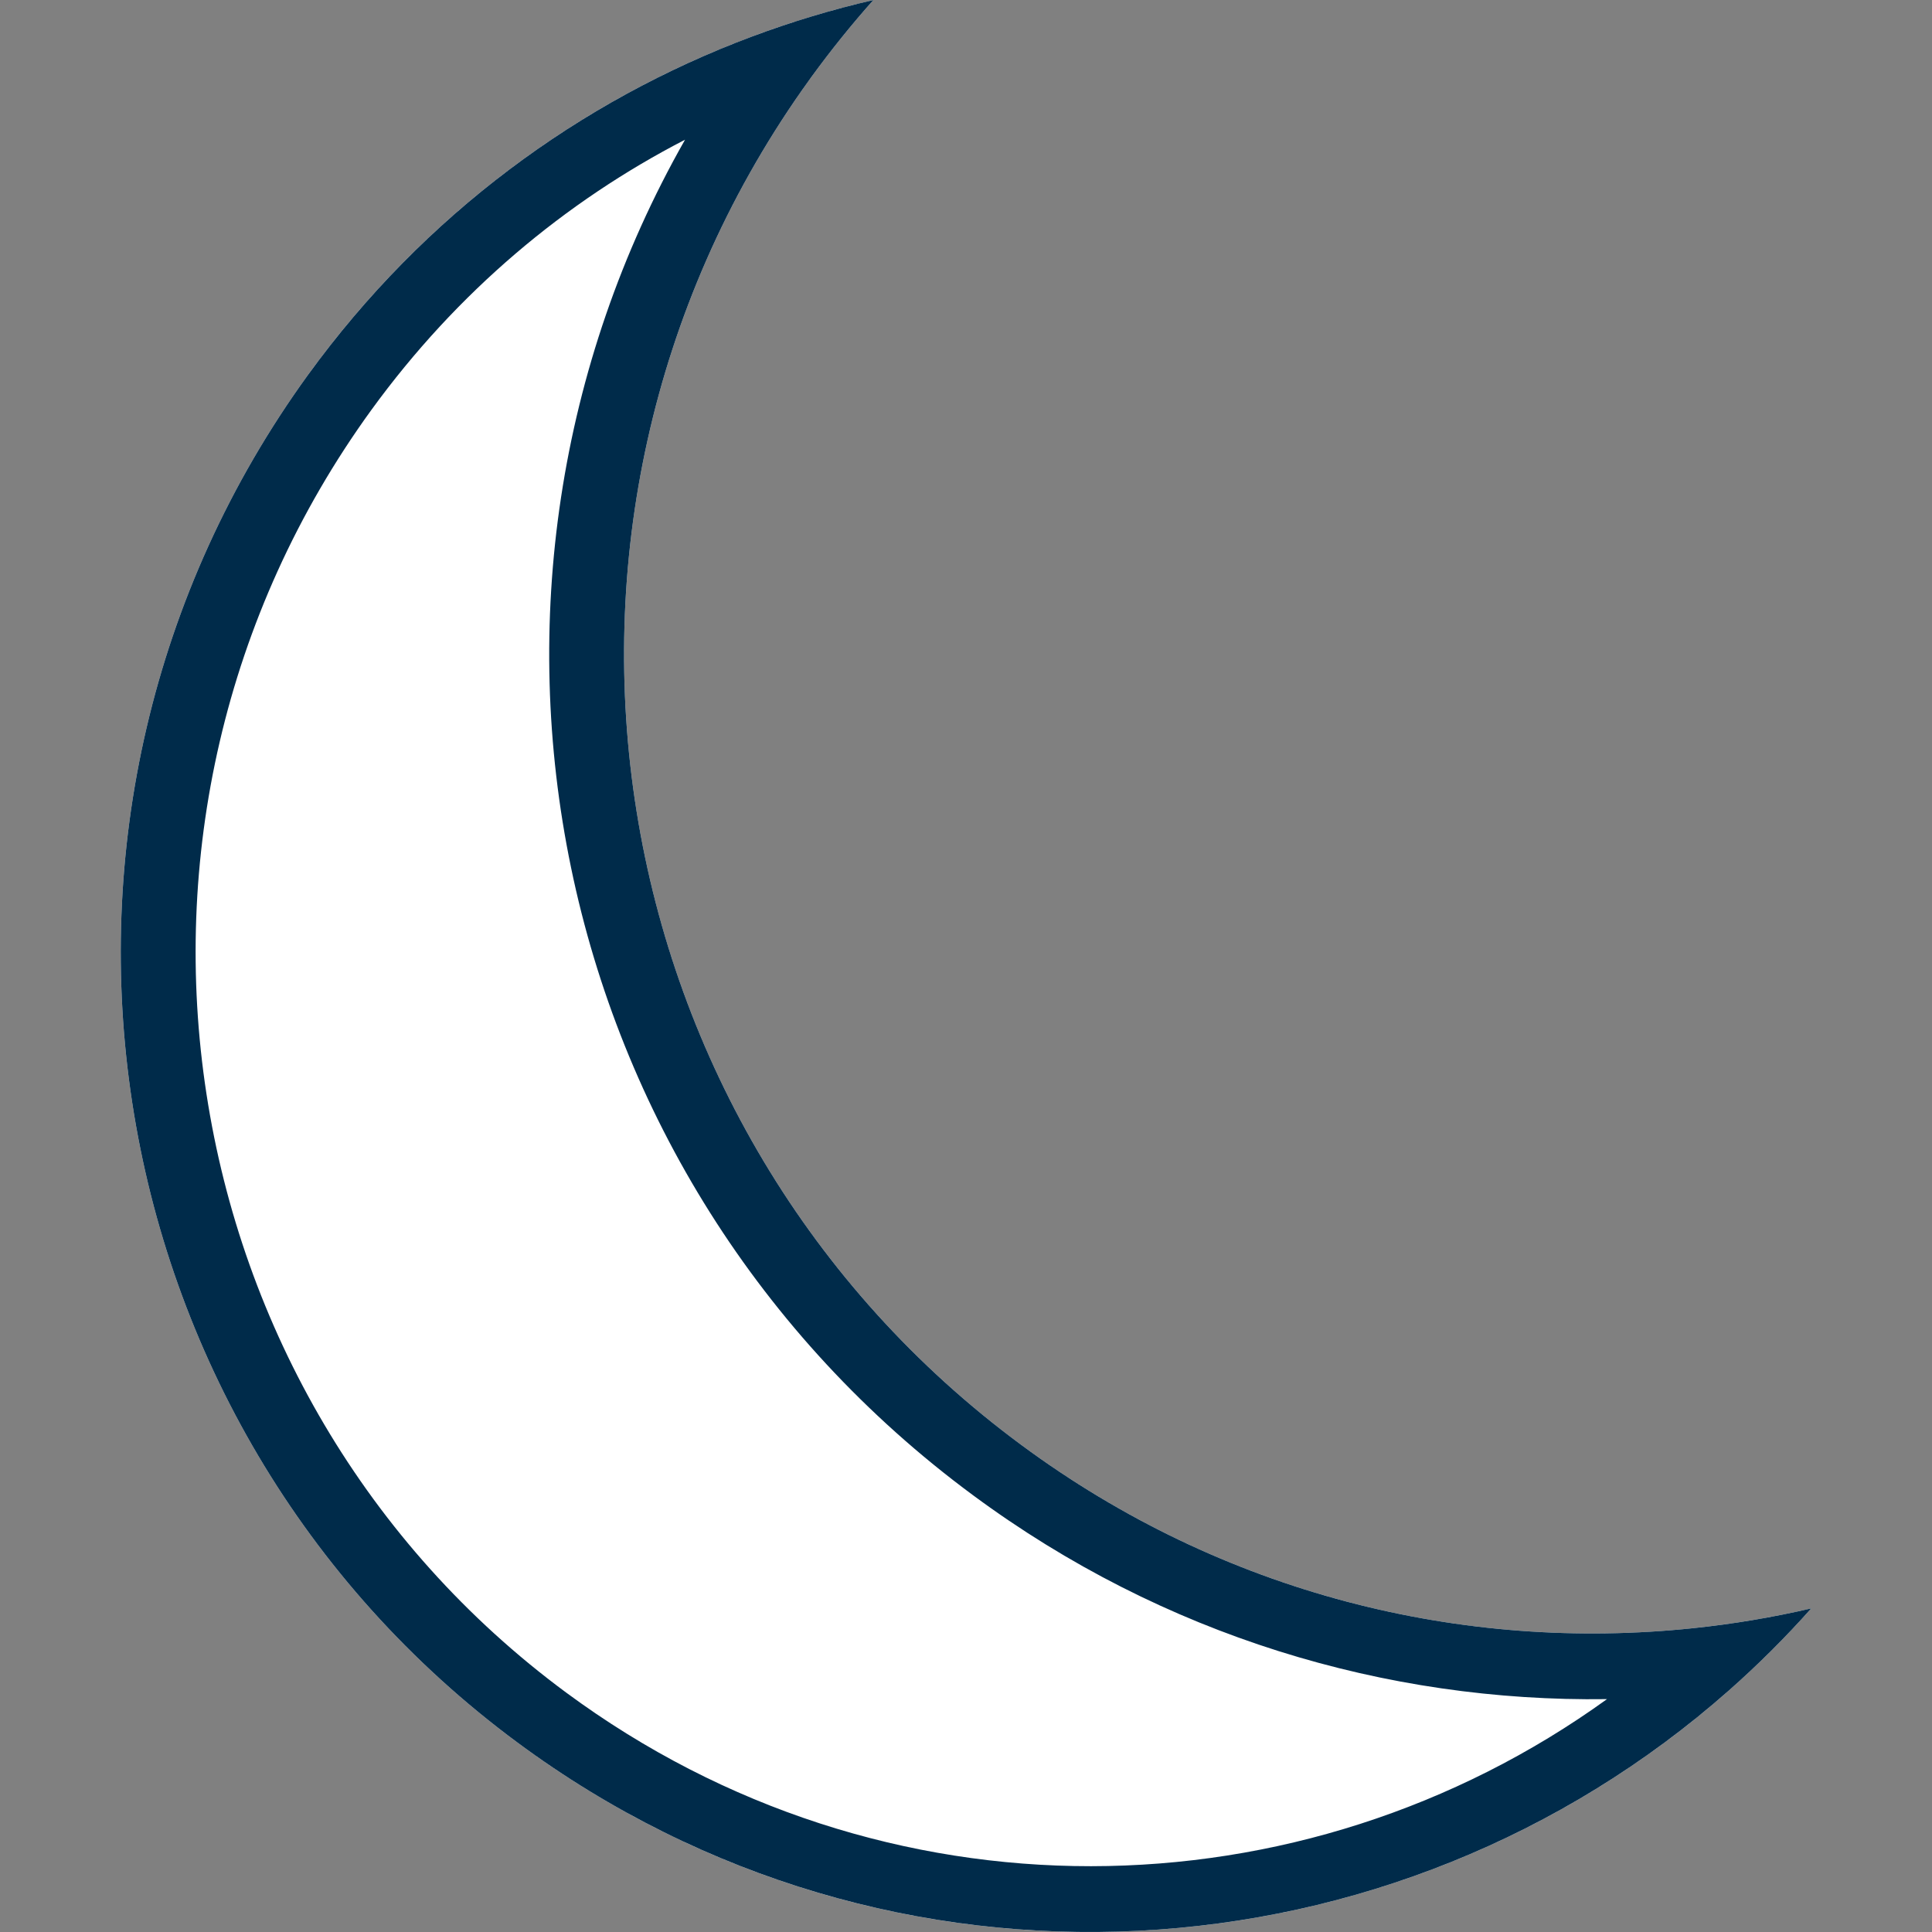
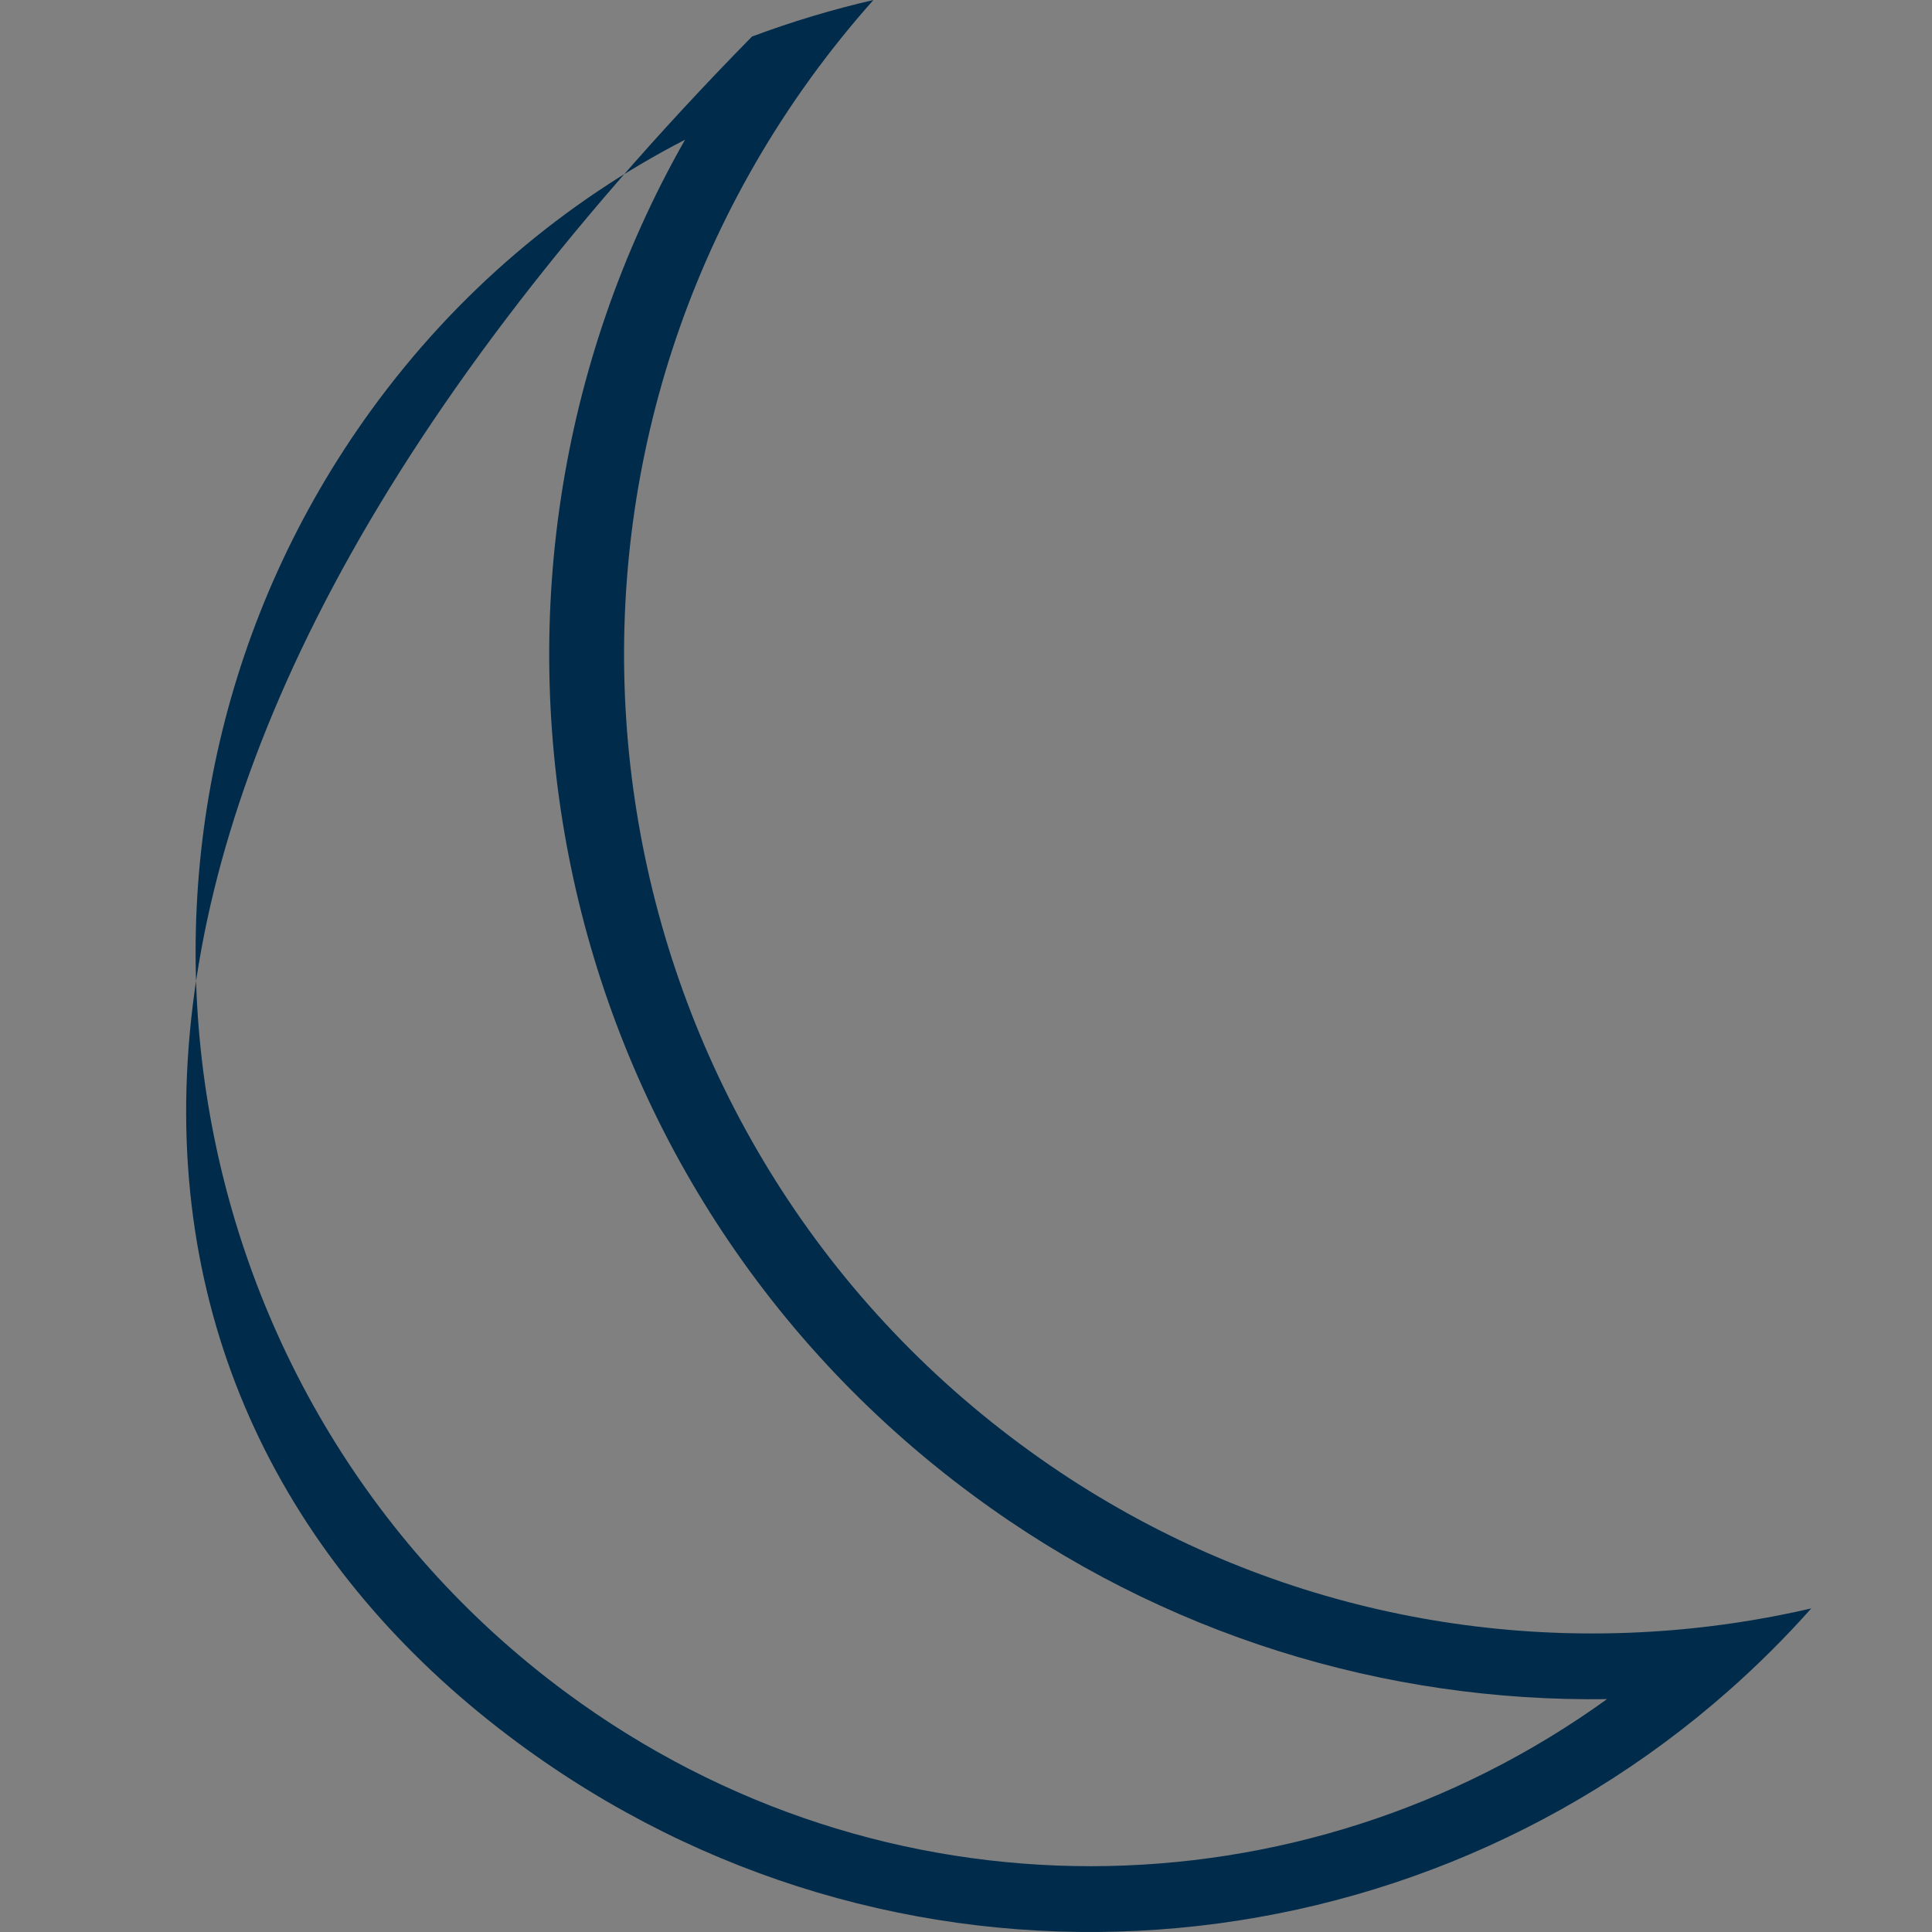
<svg xmlns="http://www.w3.org/2000/svg" width="64" height="64" viewBox="0 0 64 64" fill="none">
  <rect x="0" y="0" width="64" height="64" fill="#808080" stroke="none" />
-   <path d="M33.83 47.864C19.507 37.283 16.398 16.995 26.878 2.551C27.531 1.655 28.216 0.803 28.934 0C21.677 1.677 14.95 5.878 10.206 12.414C-0.275 26.869 2.834 47.154 17.157 57.735C30.588 67.659 49.107 65.513 60 53.281C51.225 55.311 41.662 53.657 33.83 47.864Z" fill="white" />
-   <path fill-rule="evenodd" clip-rule="evenodd" d="M24.91 1.211C19.219 3.338 14.059 7.106 10.206 12.414C-0.275 26.869 2.834 47.154 17.157 57.735C29.526 66.874 46.209 65.777 57.278 55.994C58.229 55.153 59.139 54.249 60 53.281C58.712 53.579 57.408 53.798 56.095 53.935C48.456 54.737 40.513 52.807 33.83 47.864C19.643 37.383 16.458 17.378 26.584 2.963C26.681 2.825 26.779 2.688 26.878 2.551C27.531 1.655 28.216 0.803 28.934 0C27.571 0.315 26.226 0.719 24.91 1.211ZM22.693 4.628C18.733 6.671 15.146 9.663 12.299 13.584C2.442 27.179 5.445 46.236 18.755 56.069C29.253 63.825 43.128 63.577 53.234 56.286C45.92 56.389 38.534 54.192 32.231 49.53C17.954 38.982 14.182 19.602 22.693 4.628Z" fill="#002B4A" />
+   <path fill-rule="evenodd" clip-rule="evenodd" d="M24.91 1.211C-0.275 26.869 2.834 47.154 17.157 57.735C29.526 66.874 46.209 65.777 57.278 55.994C58.229 55.153 59.139 54.249 60 53.281C58.712 53.579 57.408 53.798 56.095 53.935C48.456 54.737 40.513 52.807 33.83 47.864C19.643 37.383 16.458 17.378 26.584 2.963C26.681 2.825 26.779 2.688 26.878 2.551C27.531 1.655 28.216 0.803 28.934 0C27.571 0.315 26.226 0.719 24.91 1.211ZM22.693 4.628C18.733 6.671 15.146 9.663 12.299 13.584C2.442 27.179 5.445 46.236 18.755 56.069C29.253 63.825 43.128 63.577 53.234 56.286C45.92 56.389 38.534 54.192 32.231 49.53C17.954 38.982 14.182 19.602 22.693 4.628Z" fill="#002B4A" />
</svg>